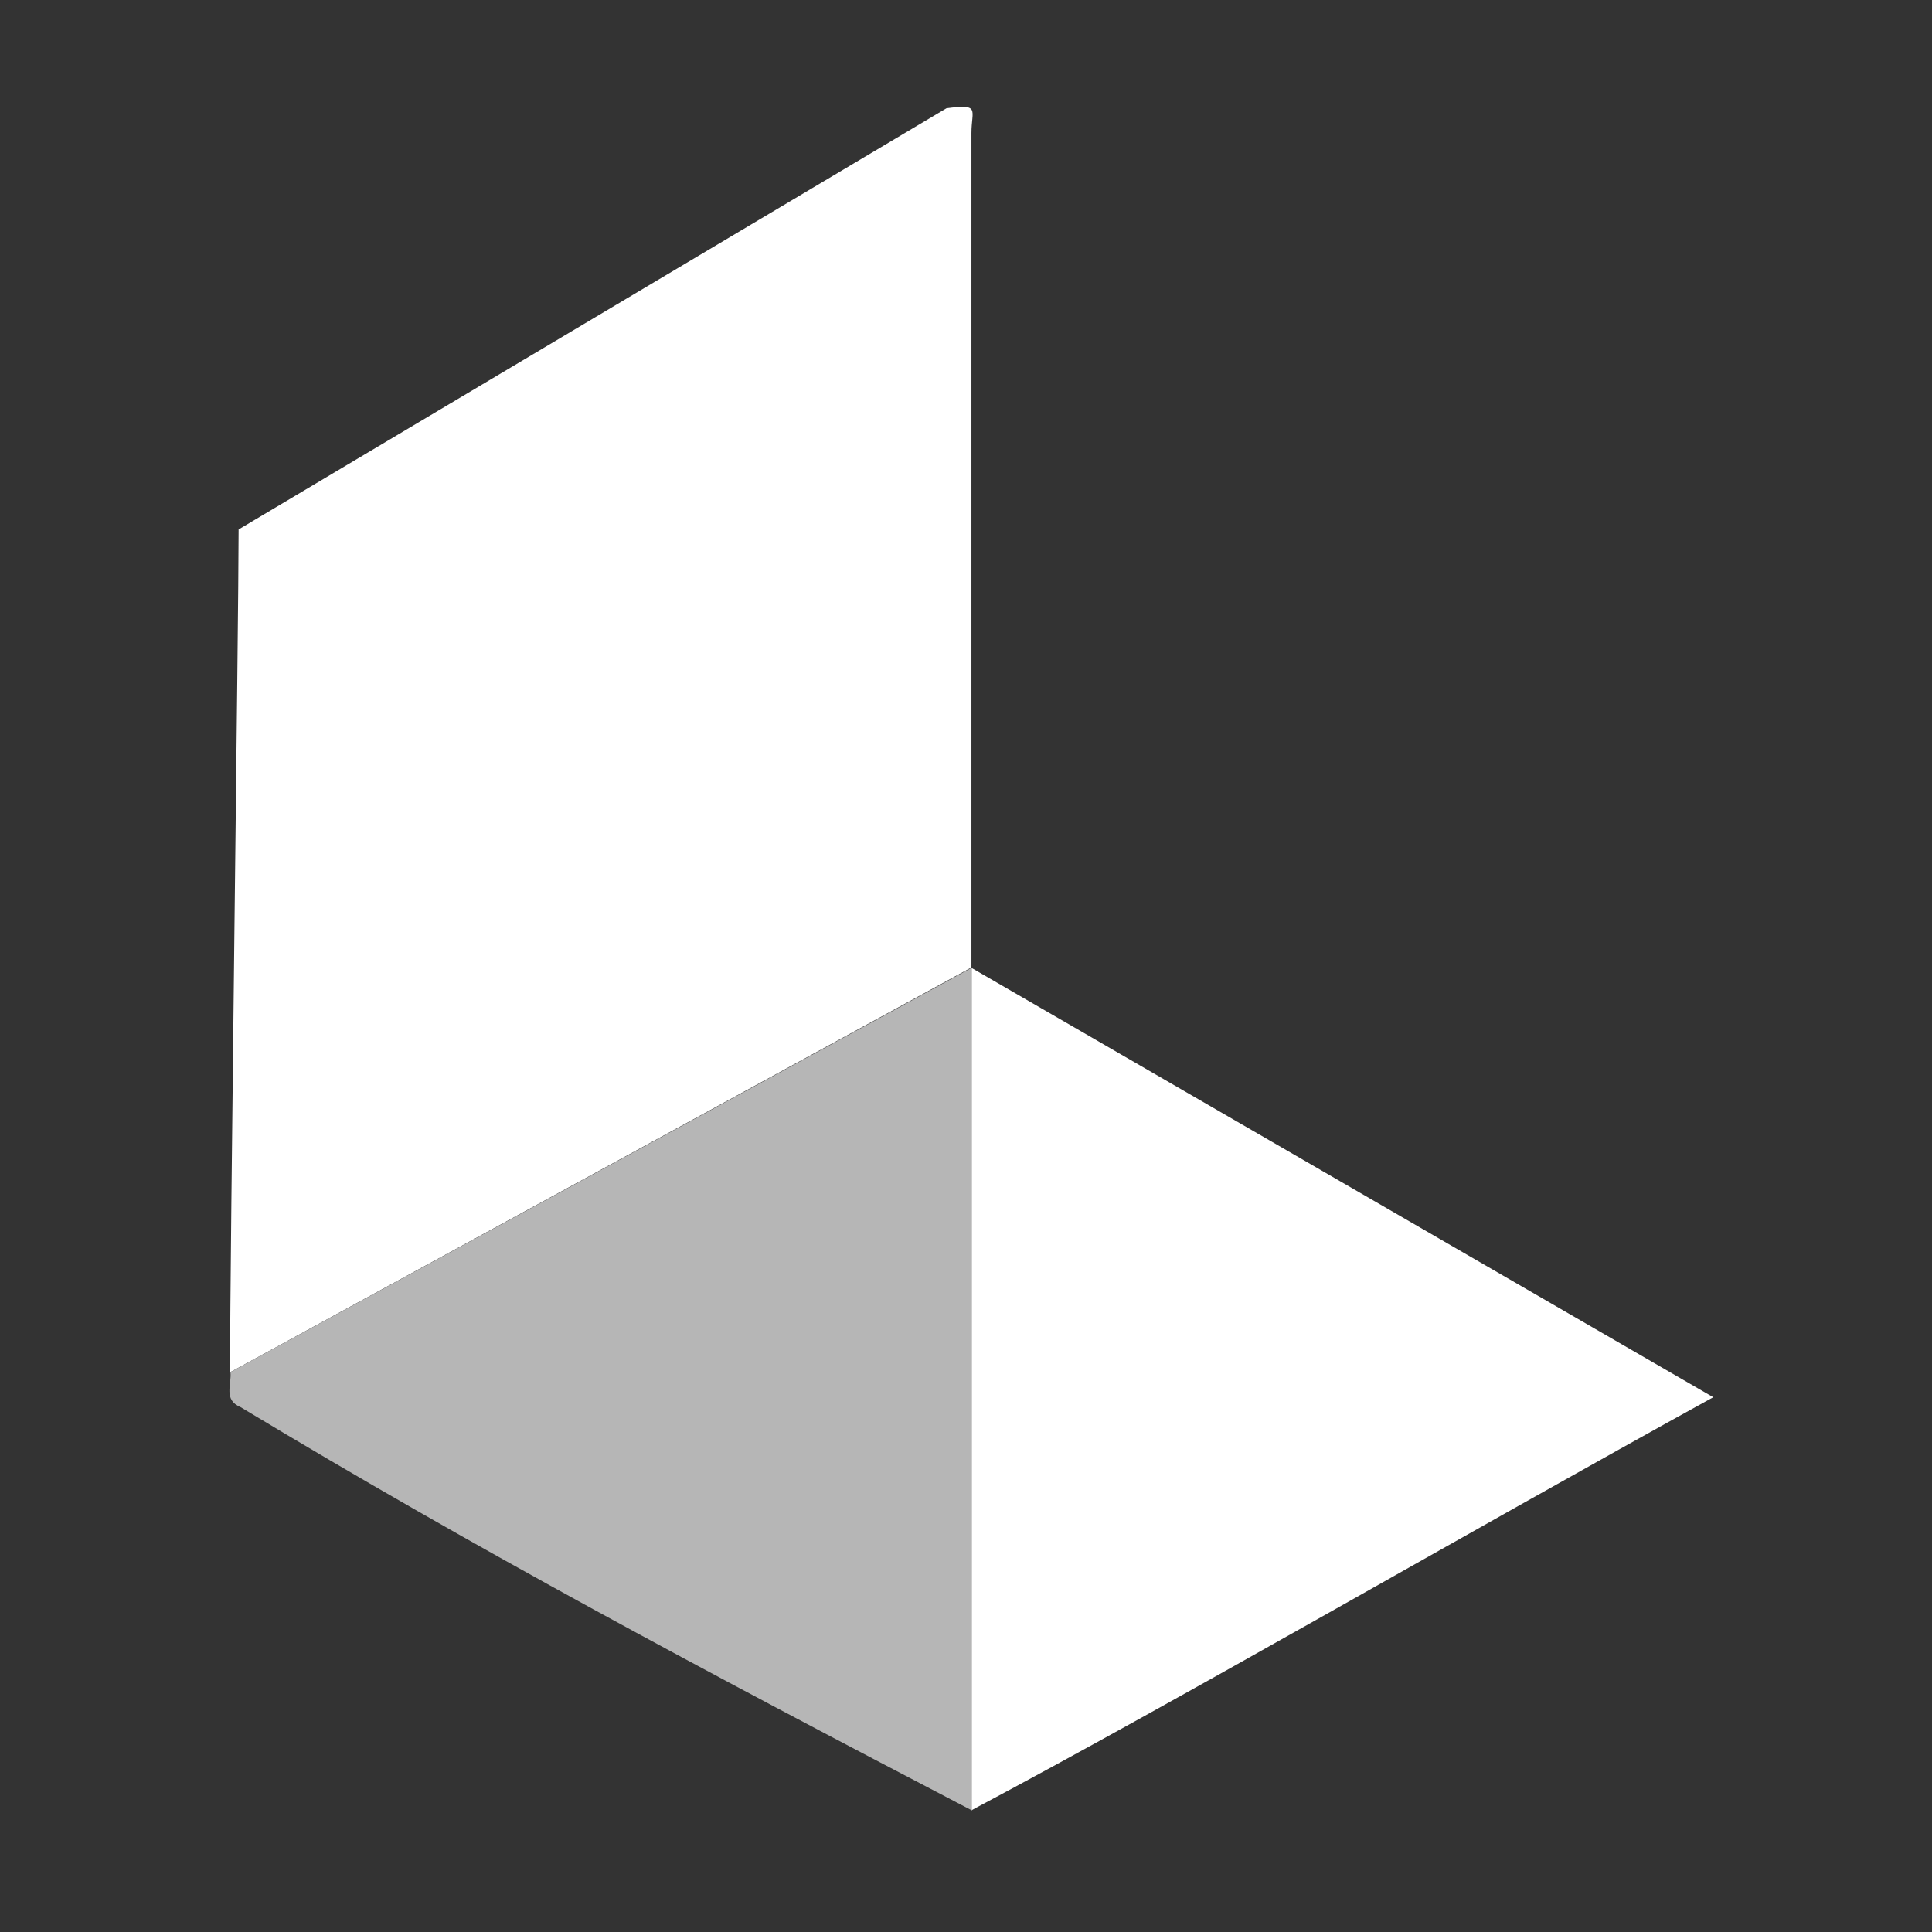
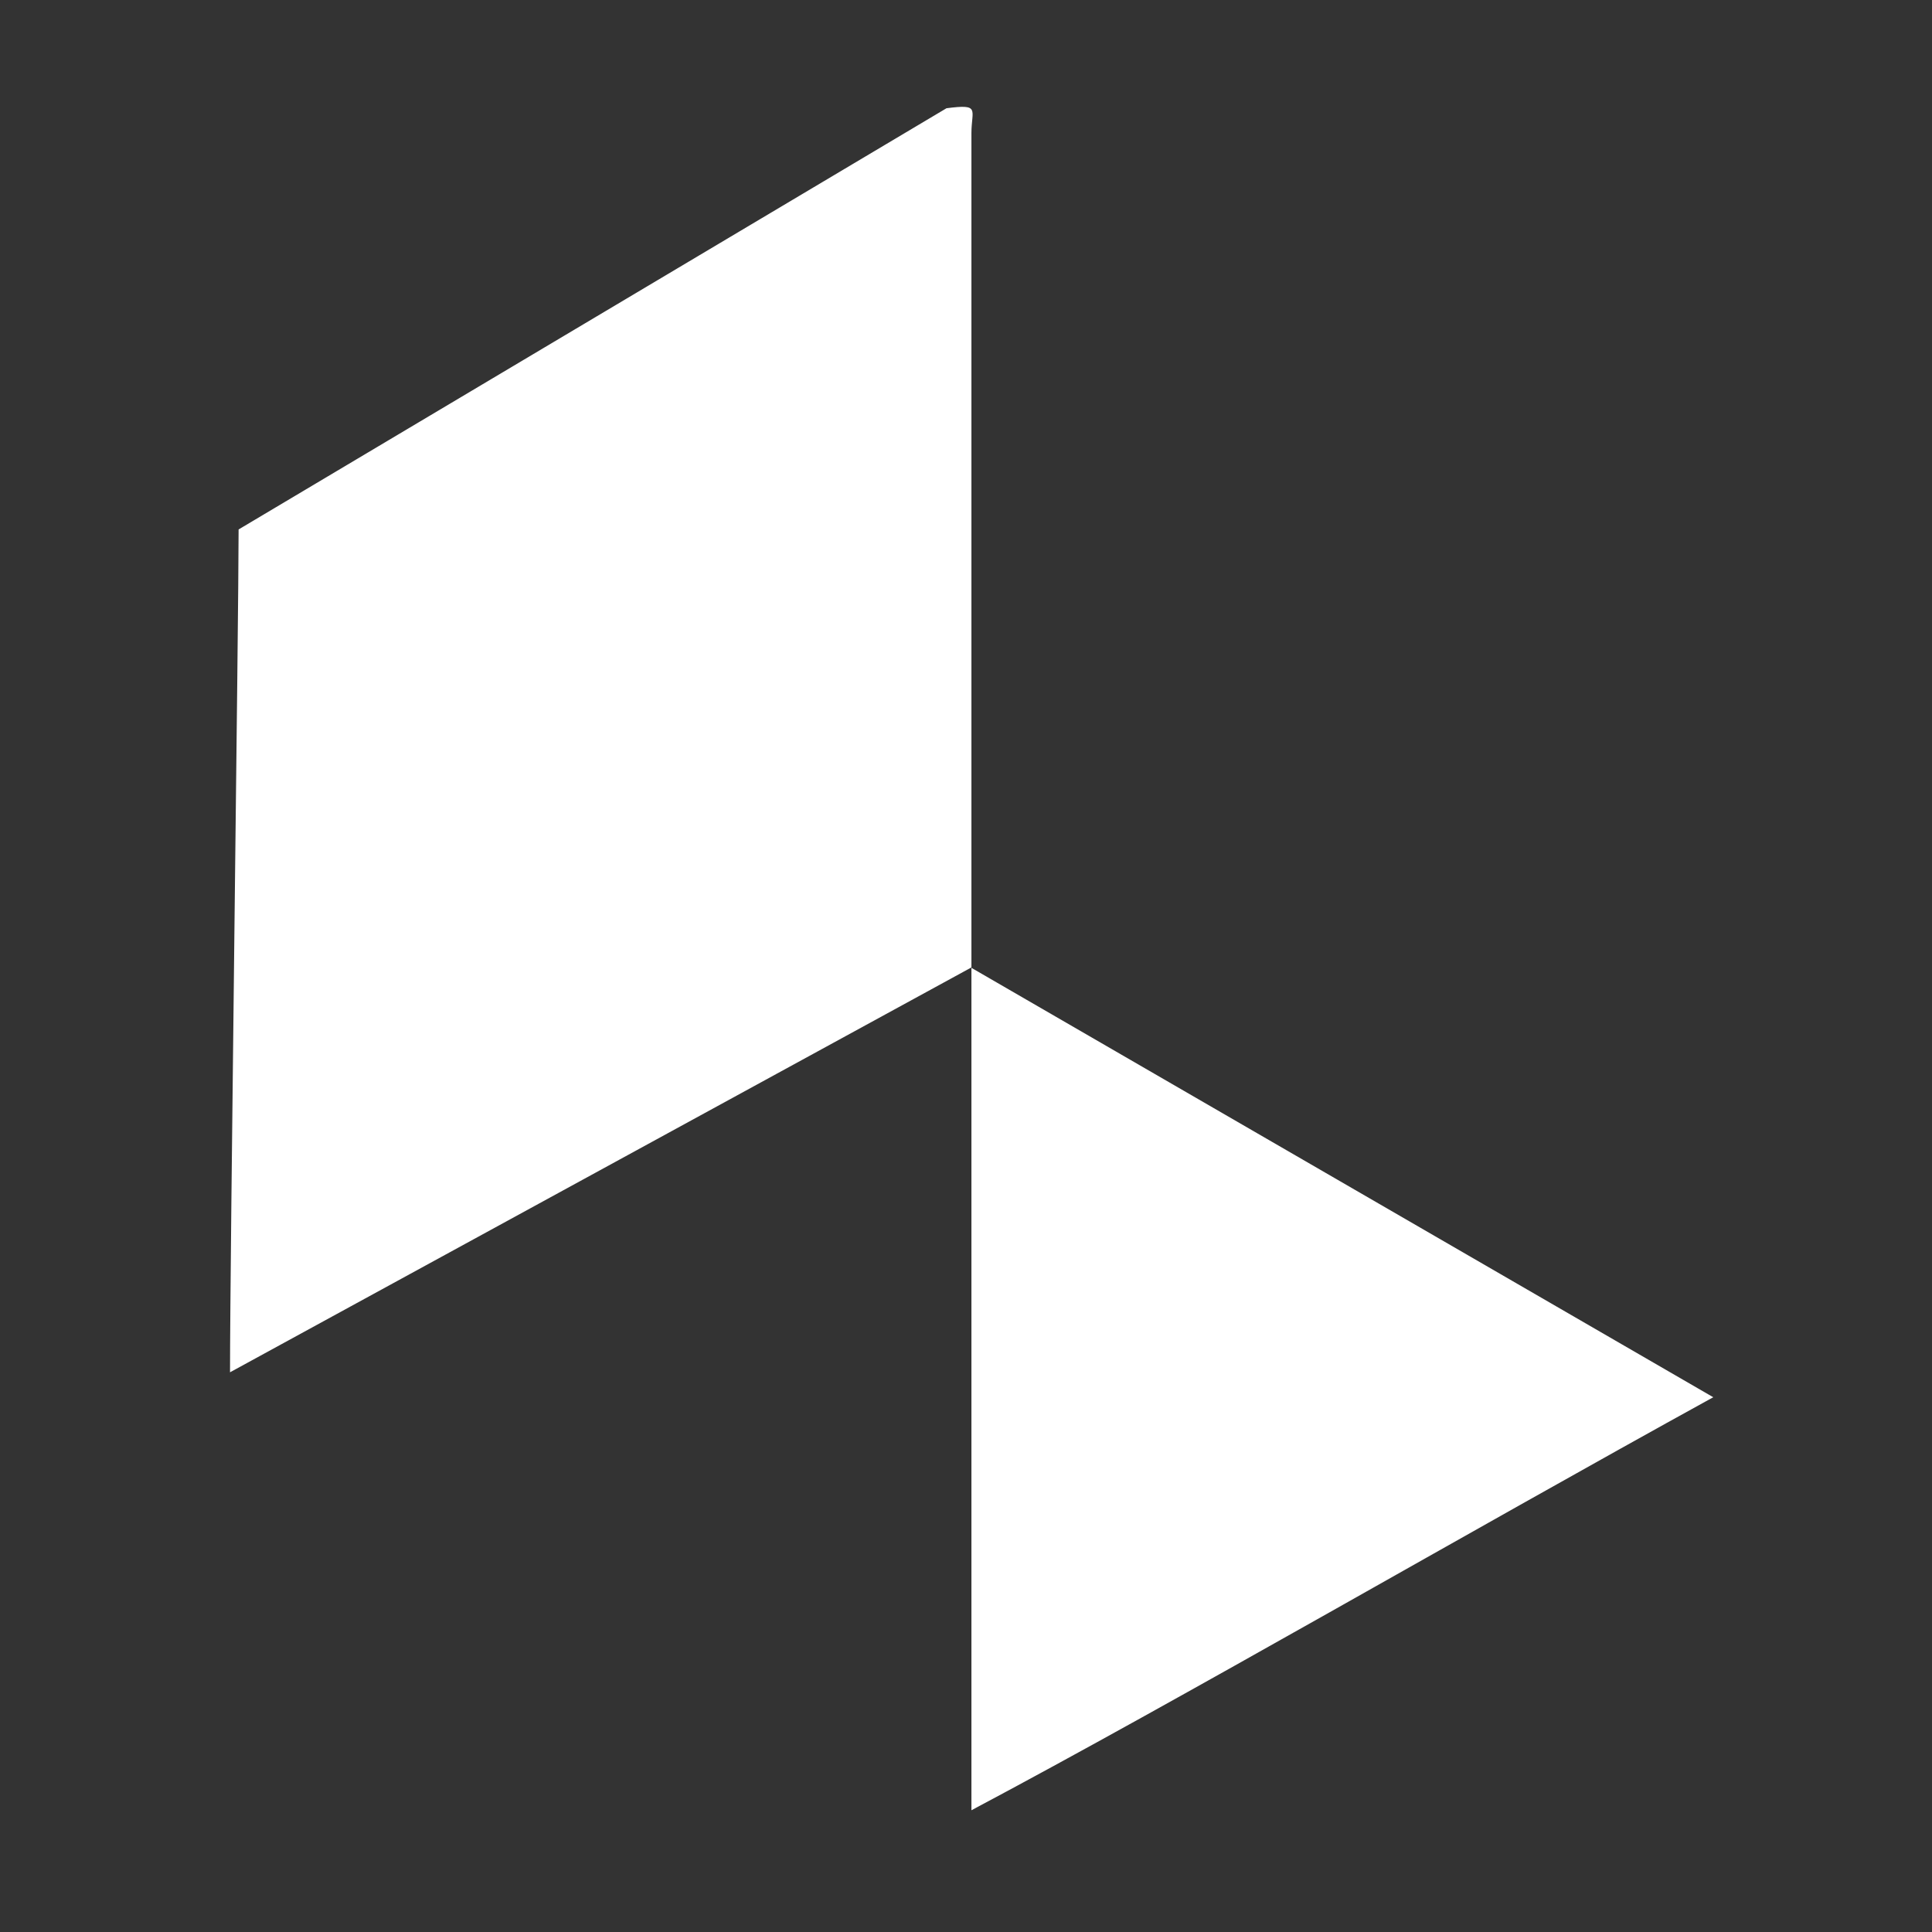
<svg xmlns="http://www.w3.org/2000/svg" width="68" height="68" viewBox="0 0 68 68" fill="none">
  <rect x="0" y="0" width="68" height="68" fill="#333333" stroke="none" />
  <path d="M8.096 48.3C8.096 44.183 8.398 21.787 8.398 18.635L33.313 3.81C34.522 3.652 34.191 3.853 34.191 4.688C34.191 12.489 34.191 25.472 34.191 34.065L60.301 49.178C51.65 53.942 41.618 59.771 34.191 63.715V34.05L8.096 48.3Z" fill="white" />
-   <path d="M34.208 34.057V63.721C24.636 58.727 16.878 54.596 8.472 49.529C7.853 49.27 8.156 48.752 8.112 48.292L34.208 34.057Z" fill="#B6B6B6" />
</svg>